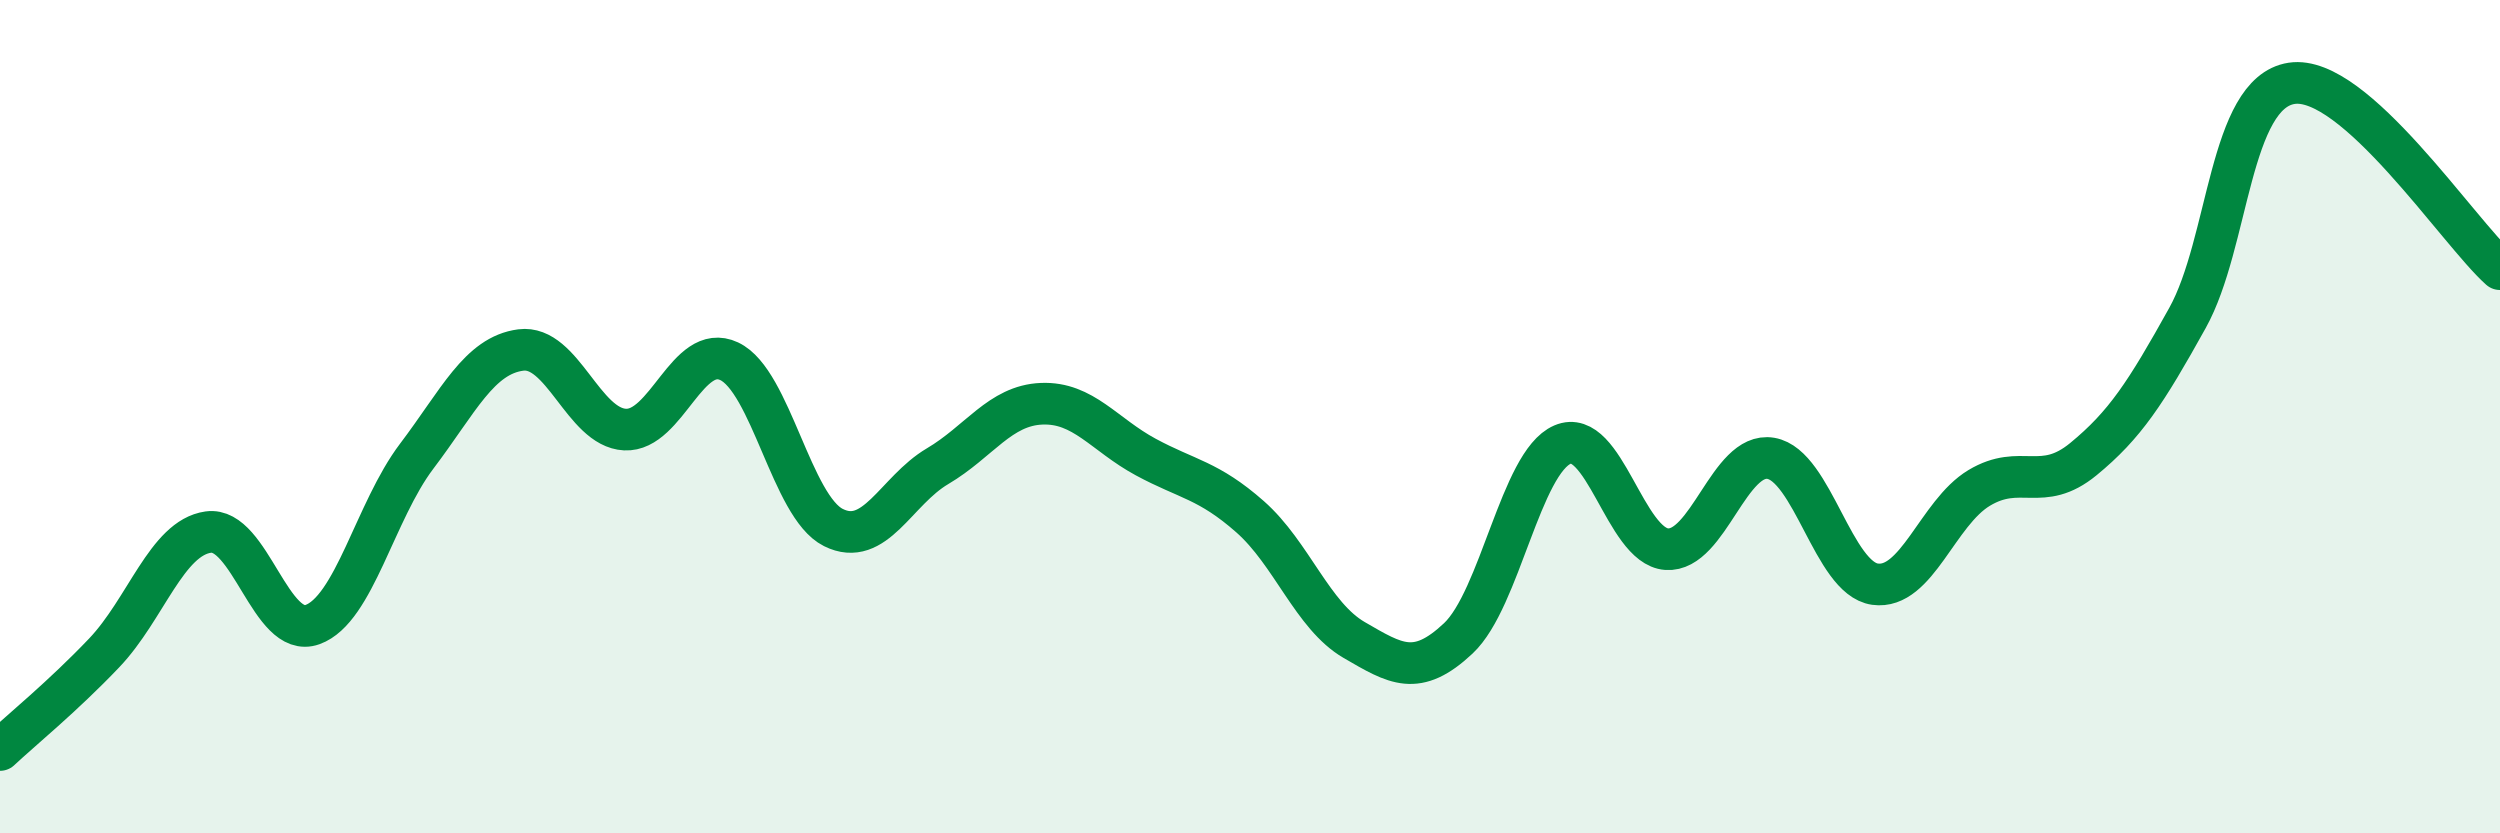
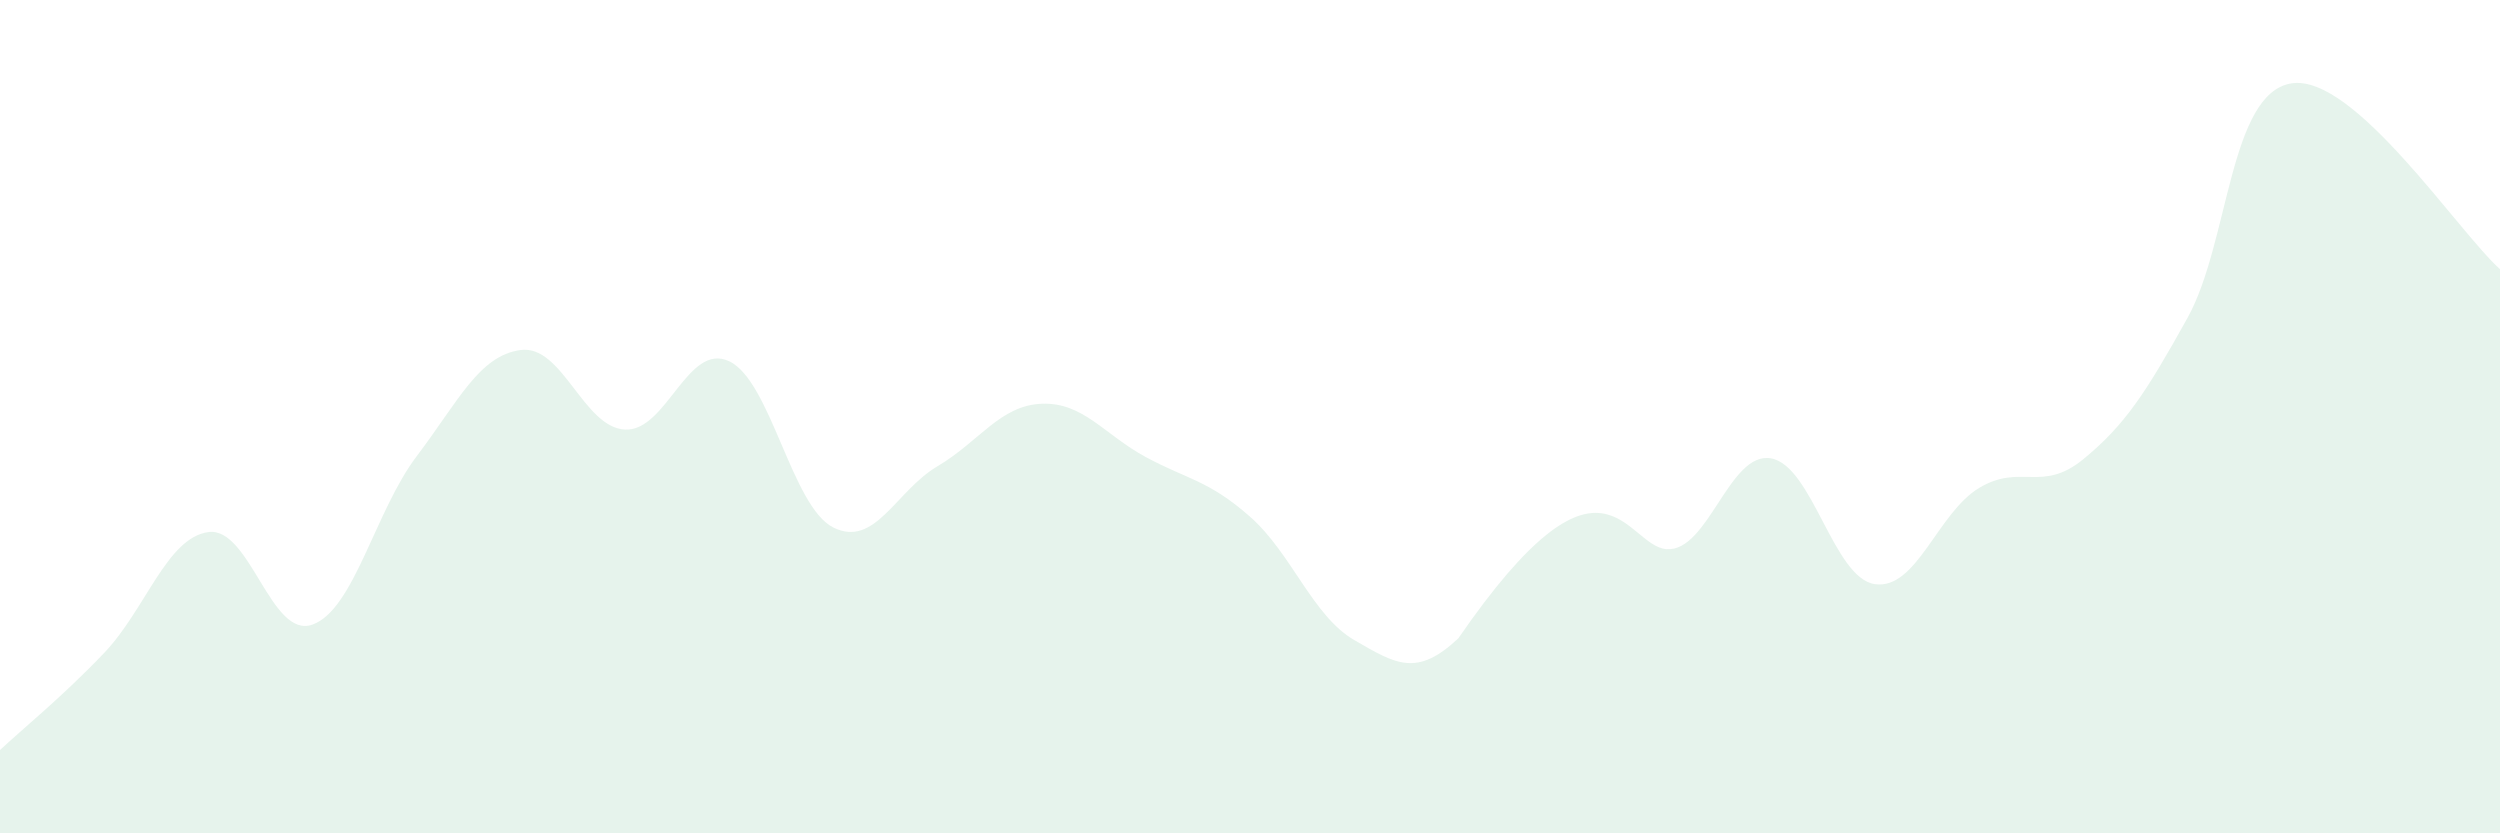
<svg xmlns="http://www.w3.org/2000/svg" width="60" height="20" viewBox="0 0 60 20">
-   <path d="M 0,18 C 0.5,17.53 1.5,16.72 2.5,15.67 C 3.5,14.62 4,12.91 5,12.77 C 6,12.63 6.5,15.35 7.5,14.99 C 8.5,14.63 9,12.27 10,10.95 C 11,9.63 11.5,8.53 12.5,8.4 C 13.5,8.27 14,10.26 15,10.31 C 16,10.36 16.5,8.2 17.5,8.67 C 18.5,9.14 19,12.16 20,12.66 C 21,13.16 21.5,11.78 22.5,11.19 C 23.5,10.6 24,9.73 25,9.69 C 26,9.65 26.5,10.43 27.5,10.97 C 28.5,11.51 29,11.52 30,12.4 C 31,13.28 31.5,14.78 32.5,15.36 C 33.5,15.94 34,16.26 35,15.32 C 36,14.38 36.5,11.1 37.5,10.67 C 38.5,10.24 39,13.11 40,13.18 C 41,13.25 41.5,10.83 42.5,11 C 43.5,11.17 44,13.88 45,14.02 C 46,14.16 46.5,12.31 47.5,11.71 C 48.5,11.11 49,11.84 50,11.02 C 51,10.2 51.5,9.43 52.5,7.63 C 53.5,5.83 53.5,2.23 55,2 C 56.5,1.77 59,5.57 60,6.46L60 20L0 20Z" fill="#008740" opacity="0.1" stroke-linecap="round" stroke-linejoin="round" />
-   <path d="M 0,18 C 0.5,17.53 1.5,16.72 2.5,15.67 C 3.5,14.62 4,12.91 5,12.77 C 6,12.63 6.5,15.35 7.5,14.99 C 8.5,14.63 9,12.27 10,10.95 C 11,9.63 11.5,8.53 12.5,8.4 C 13.5,8.27 14,10.26 15,10.31 C 16,10.36 16.5,8.2 17.5,8.67 C 18.5,9.14 19,12.16 20,12.66 C 21,13.16 21.5,11.78 22.5,11.19 C 23.5,10.6 24,9.73 25,9.69 C 26,9.65 26.5,10.43 27.5,10.97 C 28.5,11.51 29,11.52 30,12.4 C 31,13.28 31.5,14.78 32.5,15.36 C 33.5,15.94 34,16.26 35,15.32 C 36,14.38 36.5,11.1 37.5,10.67 C 38.5,10.24 39,13.11 40,13.18 C 41,13.25 41.5,10.83 42.5,11 C 43.5,11.17 44,13.88 45,14.02 C 46,14.16 46.5,12.31 47.5,11.71 C 48.5,11.11 49,11.84 50,11.02 C 51,10.2 51.5,9.43 52.5,7.63 C 53.5,5.83 53.5,2.23 55,2 C 56.5,1.77 59,5.57 60,6.46" stroke="#008740" stroke-width="1" fill="none" stroke-linecap="round" stroke-linejoin="round" />
+   <path d="M 0,18 C 0.5,17.53 1.5,16.72 2.5,15.67 C 3.5,14.62 4,12.91 5,12.77 C 6,12.63 6.5,15.35 7.5,14.99 C 8.5,14.63 9,12.27 10,10.95 C 11,9.63 11.5,8.53 12.5,8.4 C 13.5,8.27 14,10.26 15,10.31 C 16,10.36 16.5,8.2 17.5,8.67 C 18.5,9.14 19,12.16 20,12.66 C 21,13.16 21.5,11.78 22.5,11.19 C 23.5,10.6 24,9.73 25,9.69 C 26,9.65 26.5,10.43 27.5,10.97 C 28.5,11.51 29,11.52 30,12.4 C 31,13.28 31.5,14.78 32.5,15.36 C 33.5,15.94 34,16.26 35,15.32 C 38.5,10.24 39,13.11 40,13.18 C 41,13.25 41.5,10.83 42.5,11 C 43.5,11.17 44,13.88 45,14.02 C 46,14.16 46.5,12.31 47.5,11.71 C 48.5,11.11 49,11.84 50,11.02 C 51,10.2 51.5,9.43 52.5,7.63 C 53.5,5.83 53.5,2.23 55,2 C 56.5,1.77 59,5.57 60,6.46L60 20L0 20Z" fill="#008740" opacity="0.1" stroke-linecap="round" stroke-linejoin="round" />
</svg>